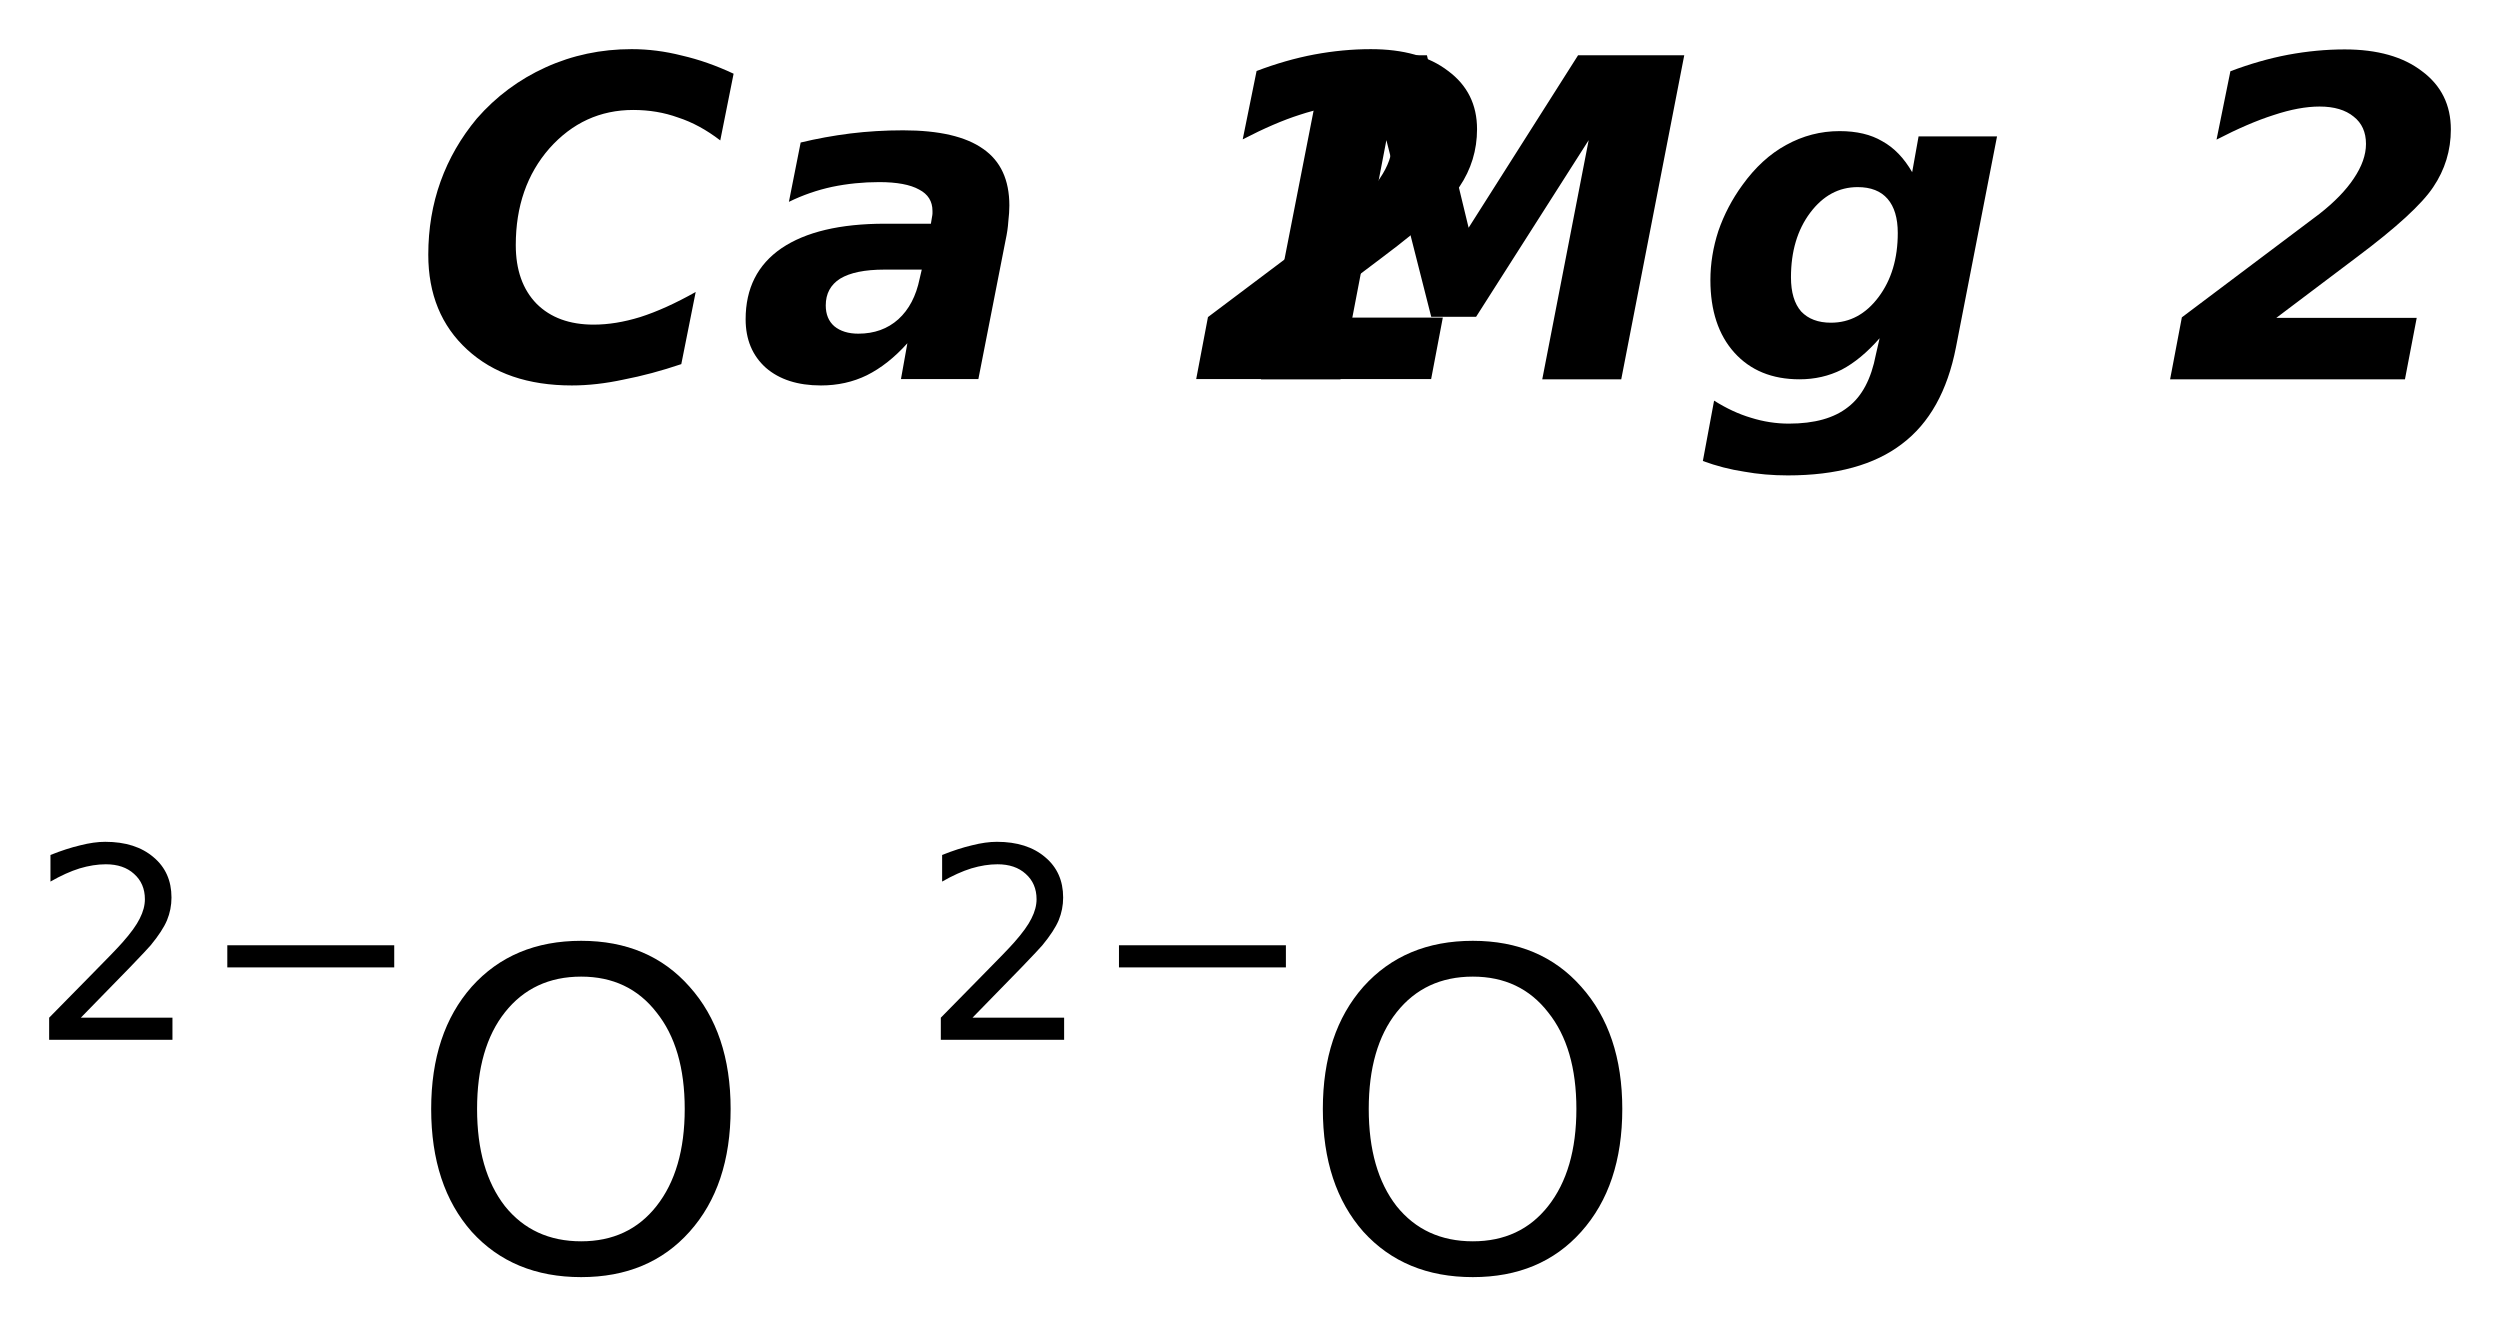
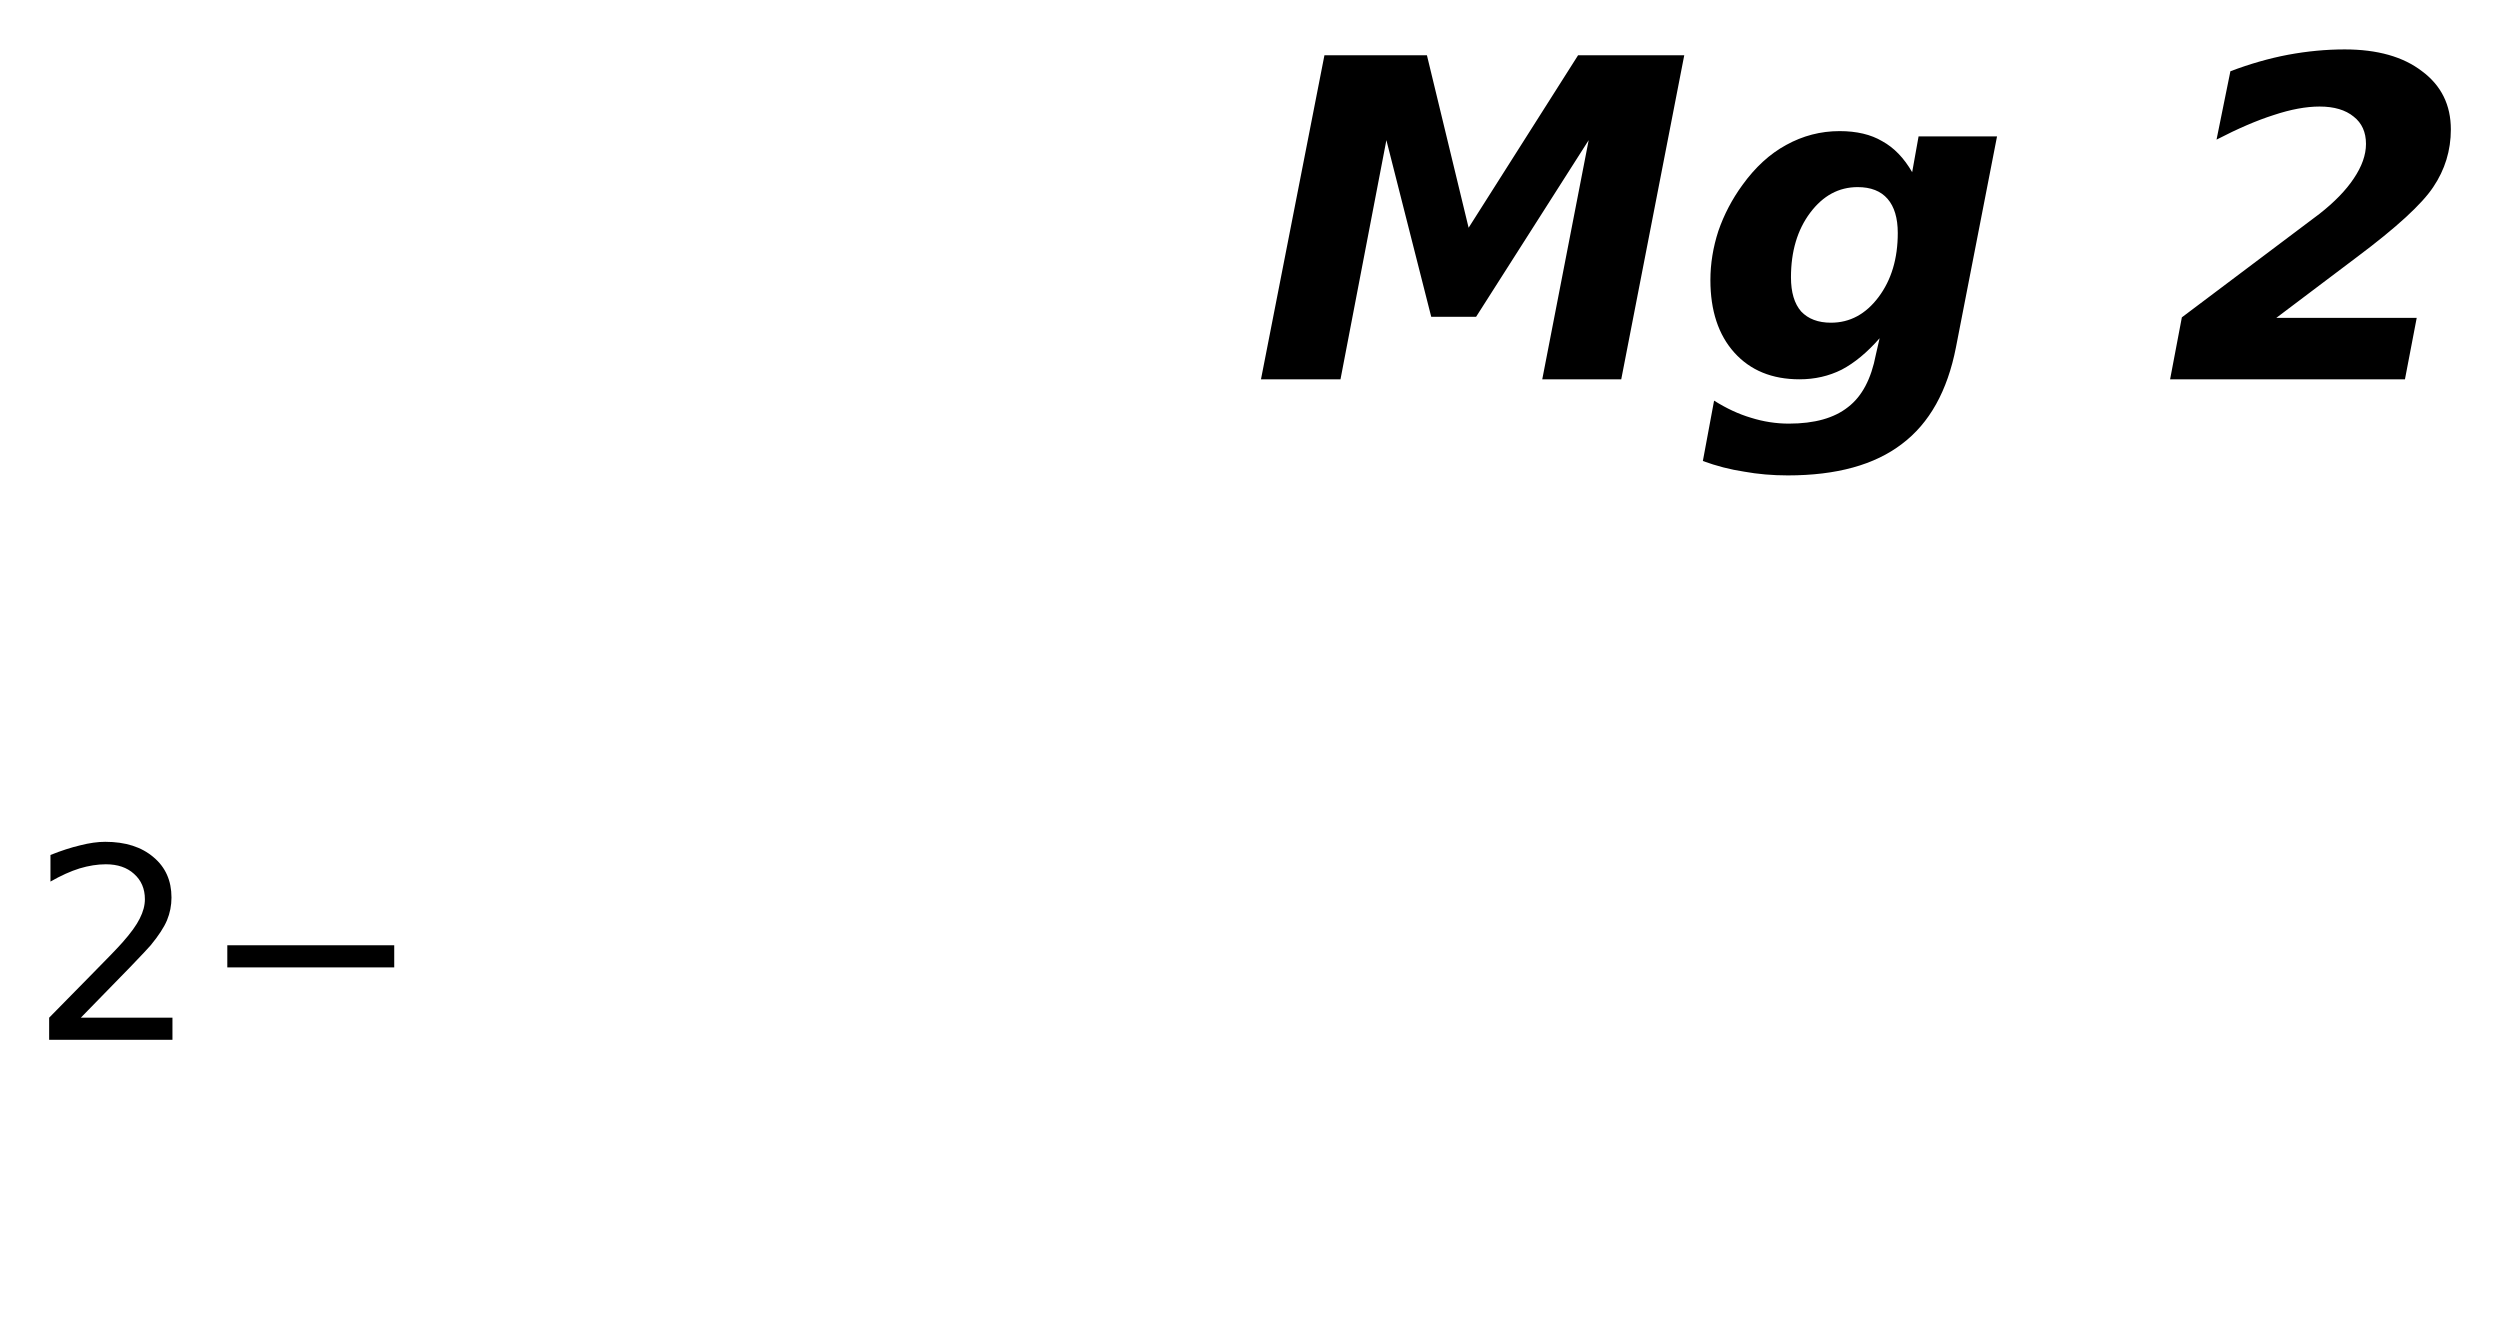
<svg xmlns="http://www.w3.org/2000/svg" version="1.2" width="28.486mm" height="15.112mm" viewBox="0 0 28.486 15.112">
  <desc>Generated by the Chemistry Development Kit (http://github.com/cdk)</desc>
  <g stroke-linecap="round" stroke-linejoin="round" fill="#000000">
    <rect x=".0" y=".0" width="29.0" height="16.0" fill="#FFFFFF" stroke="none" />
    <g id="mol1" class="mol">
-       <path id="mol1atm1" class="atom" d="M7.763 4.149q-.341 .115 -.657 .176q-.31 .067 -.59 .067q-.748 -.0 -1.192 -.408q-.444 -.407 -.444 -1.082q-.0 -.444 .14 -.834q.14 -.389 .413 -.717q.329 -.377 .785 -.584q.456 -.207 .979 -.207q.286 -.0 .572 .073q.292 .067 .59 .207l-.152 .76q-.237 -.182 -.481 -.261q-.237 -.086 -.511 -.086q-.565 .0 -.955 .438q-.383 .438 -.383 1.101q.0 .426 .237 .669q.238 .238 .651 .238q.25 -.0 .529 -.086q.286 -.091 .633 -.286l-.164 .822zM10.078 3.072q-.335 .0 -.505 .103q-.164 .104 -.164 .305q-.0 .152 .097 .237q.103 .085 .274 .085q.273 -.0 .456 -.164q.182 -.165 .243 -.463l.024 -.103h-.425zM11.458 2.737l-.31 1.582h-.882l.073 -.408q-.219 .244 -.462 .365q-.237 .116 -.523 .116q-.395 -.0 -.627 -.201q-.231 -.207 -.231 -.553q.0 -.529 .408 -.809q.413 -.28 1.18 -.28h.523l.012 -.073q.006 -.03 .006 -.043q.0 -.018 .0 -.03q.0 -.164 -.152 -.243q-.152 -.085 -.456 -.085q-.274 -.0 -.535 .054q-.256 .055 -.493 .171l.134 -.676q.273 -.066 .565 -.103q.292 -.036 .603 -.036q.614 -.0 .912 .212q.298 .207 .298 .645q-.0 .079 -.012 .183q-.006 .097 -.031 .212zM14.841 3.619h1.599l-.133 .7h-2.677l.134 -.706l1.569 -1.18q.256 -.2 .39 -.401q.14 -.207 .14 -.395q-.0 -.201 -.14 -.311q-.14 -.115 -.39 -.115q-.231 -.0 -.523 .097q-.286 .091 -.65 .28l.158 -.779q.334 -.127 .657 -.188q.328 -.061 .644 -.061q.56 -.0 .882 .249q.329 .244 .329 .663q-.0 .359 -.201 .657q-.195 .292 -.87 .797l-.918 .693z" stroke="none" />
      <path id="mol1atm2" class="atom" d="M15.091 .63h1.168l.475 1.965l1.247 -1.965h1.21l-.718 3.692h-.9l.529 -2.725l-1.283 2.013h-.511l-.511 -2.013l-.523 2.725h-.906l.723 -3.692zM21.417 3.854q-.213 .243 -.432 .358q-.219 .11 -.481 .11q-.468 -.0 -.742 -.304q-.273 -.304 -.273 -.827q-.0 -.28 .091 -.56q.097 -.28 .274 -.523q.219 -.304 .498 -.456q.286 -.158 .609 -.158q.292 -.0 .486 .115q.201 .11 .341 .353l.073 -.408h.894l-.468 2.403q-.146 .748 -.615 1.101q-.468 .359 -1.301 .359q-.262 -.0 -.499 -.043q-.237 -.036 -.469 -.121l.128 -.688q.213 .134 .42 .195q.213 .067 .432 .067q.438 -.0 .675 -.189q.237 -.182 .316 -.596l.043 -.188zM21.167 2.132q-.322 .0 -.541 .292q-.219 .292 -.219 .736q.0 .256 .116 .389q.121 .128 .34 .128q.323 .0 .542 -.292q.219 -.292 .219 -.73q-.0 -.255 -.116 -.389q-.116 -.134 -.341 -.134zM25.937 3.622h1.6l-.134 .7h-2.676l.134 -.706l1.569 -1.18q.255 -.2 .389 -.401q.14 -.207 .14 -.395q.0 -.201 -.14 -.311q-.14 -.115 -.389 -.115q-.231 -.0 -.523 .097q-.286 .091 -.651 .28l.158 -.779q.335 -.127 .657 -.188q.329 -.061 .645 -.061q.559 .0 .882 .249q.328 .244 .328 .663q.0 .359 -.201 .657q-.194 .292 -.869 .797l-.919 .693z" stroke="none" />
      <g id="mol1atm3" class="atom">
-         <path d="M6.622 11.128q-.547 -.0 -.869 .407q-.317 .401 -.317 1.101q.0 .699 .317 1.107q.322 .401 .869 .401q.542 .0 .858 -.401q.322 -.408 .322 -1.107q.0 -.7 -.322 -1.101q-.316 -.407 -.858 -.407zM6.622 10.72q.773 .0 1.235 .523q.468 .523 .468 1.393q.0 .876 -.468 1.399q-.462 .517 -1.235 .517q-.778 -.0 -1.247 -.517q-.462 -.523 -.462 -1.399q.0 -.87 .462 -1.393q.469 -.523 1.247 -.523z" stroke="none" />
        <path d="M.921 11.596h1.044v.252h-1.405v-.252q.172 -.175 .463 -.471q.296 -.299 .373 -.387q.142 -.16 .197 -.273q.058 -.114 .058 -.219q.0 -.179 -.124 -.289q-.12 -.109 -.321 -.109q-.142 -.0 -.299 .047q-.154 .048 -.332 .15v-.303q.182 -.073 .339 -.11q.157 -.04 .285 -.04q.346 .0 .551 .176q.204 .171 .204 .459q.0 .135 -.051 .259q-.051 .121 -.186 .285q-.037 .044 -.237 .252q-.197 .204 -.559 .573zM2.59 10.771h1.902v.252h-1.902v-.252z" stroke="none" />
      </g>
      <g id="mol1atm4" class="atom">
-         <path d="M16.782 11.128q-.547 -.0 -.869 .407q-.317 .401 -.317 1.101q.0 .699 .317 1.107q.322 .401 .869 .401q.542 .0 .858 -.401q.322 -.408 .322 -1.107q.0 -.7 -.322 -1.101q-.316 -.407 -.858 -.407zM16.782 10.72q.773 .0 1.235 .523q.468 .523 .468 1.393q.0 .876 -.468 1.399q-.462 .517 -1.235 .517q-.778 -.0 -1.247 -.517q-.462 -.523 -.462 -1.399q.0 -.87 .462 -1.393q.469 -.523 1.247 -.523z" stroke="none" />
-         <path d="M11.081 11.596h1.044v.252h-1.405v-.252q.172 -.175 .463 -.471q.296 -.299 .373 -.387q.142 -.16 .197 -.273q.058 -.114 .058 -.219q.0 -.179 -.124 -.289q-.12 -.109 -.321 -.109q-.142 -.0 -.299 .047q-.154 .048 -.332 .15v-.303q.182 -.073 .339 -.11q.157 -.04 .285 -.04q.346 .0 .551 .176q.204 .171 .204 .459q.0 .135 -.051 .259q-.051 .121 -.186 .285q-.037 .044 -.237 .252q-.197 .204 -.559 .573zM12.75 10.771h1.902v.252h-1.902v-.252z" stroke="none" />
-       </g>
+         </g>
    </g>
  </g>
</svg>